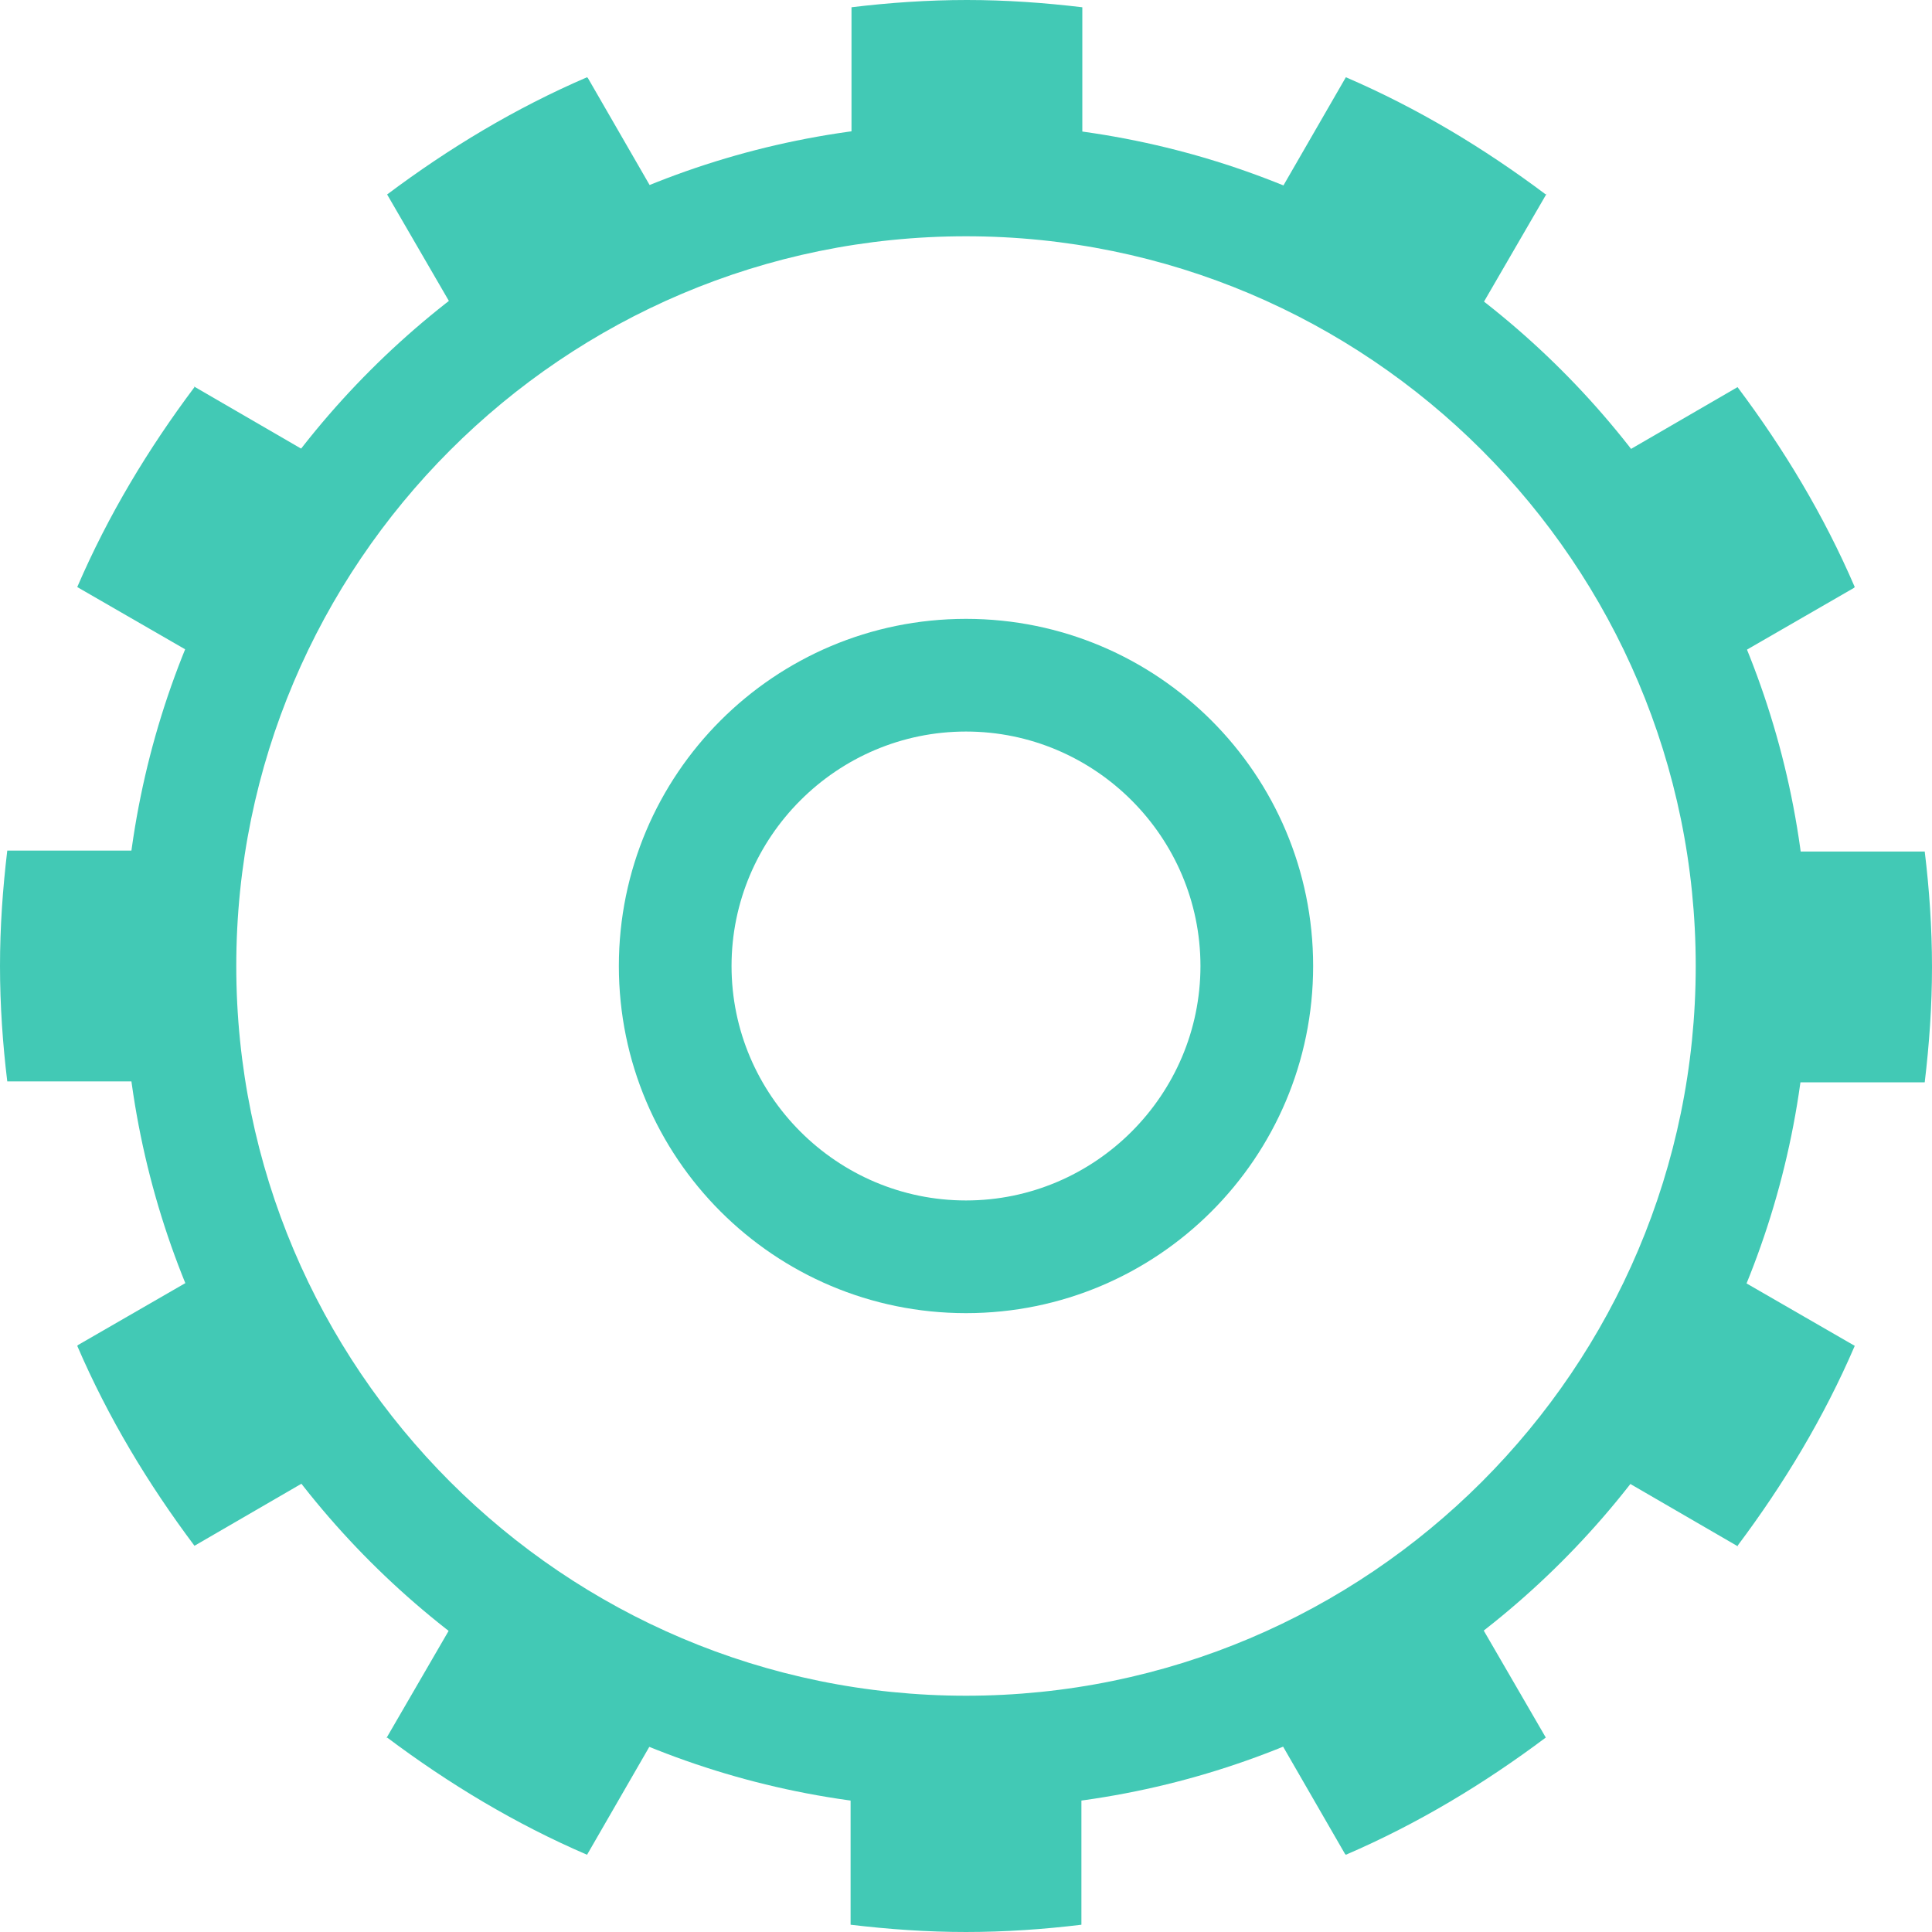
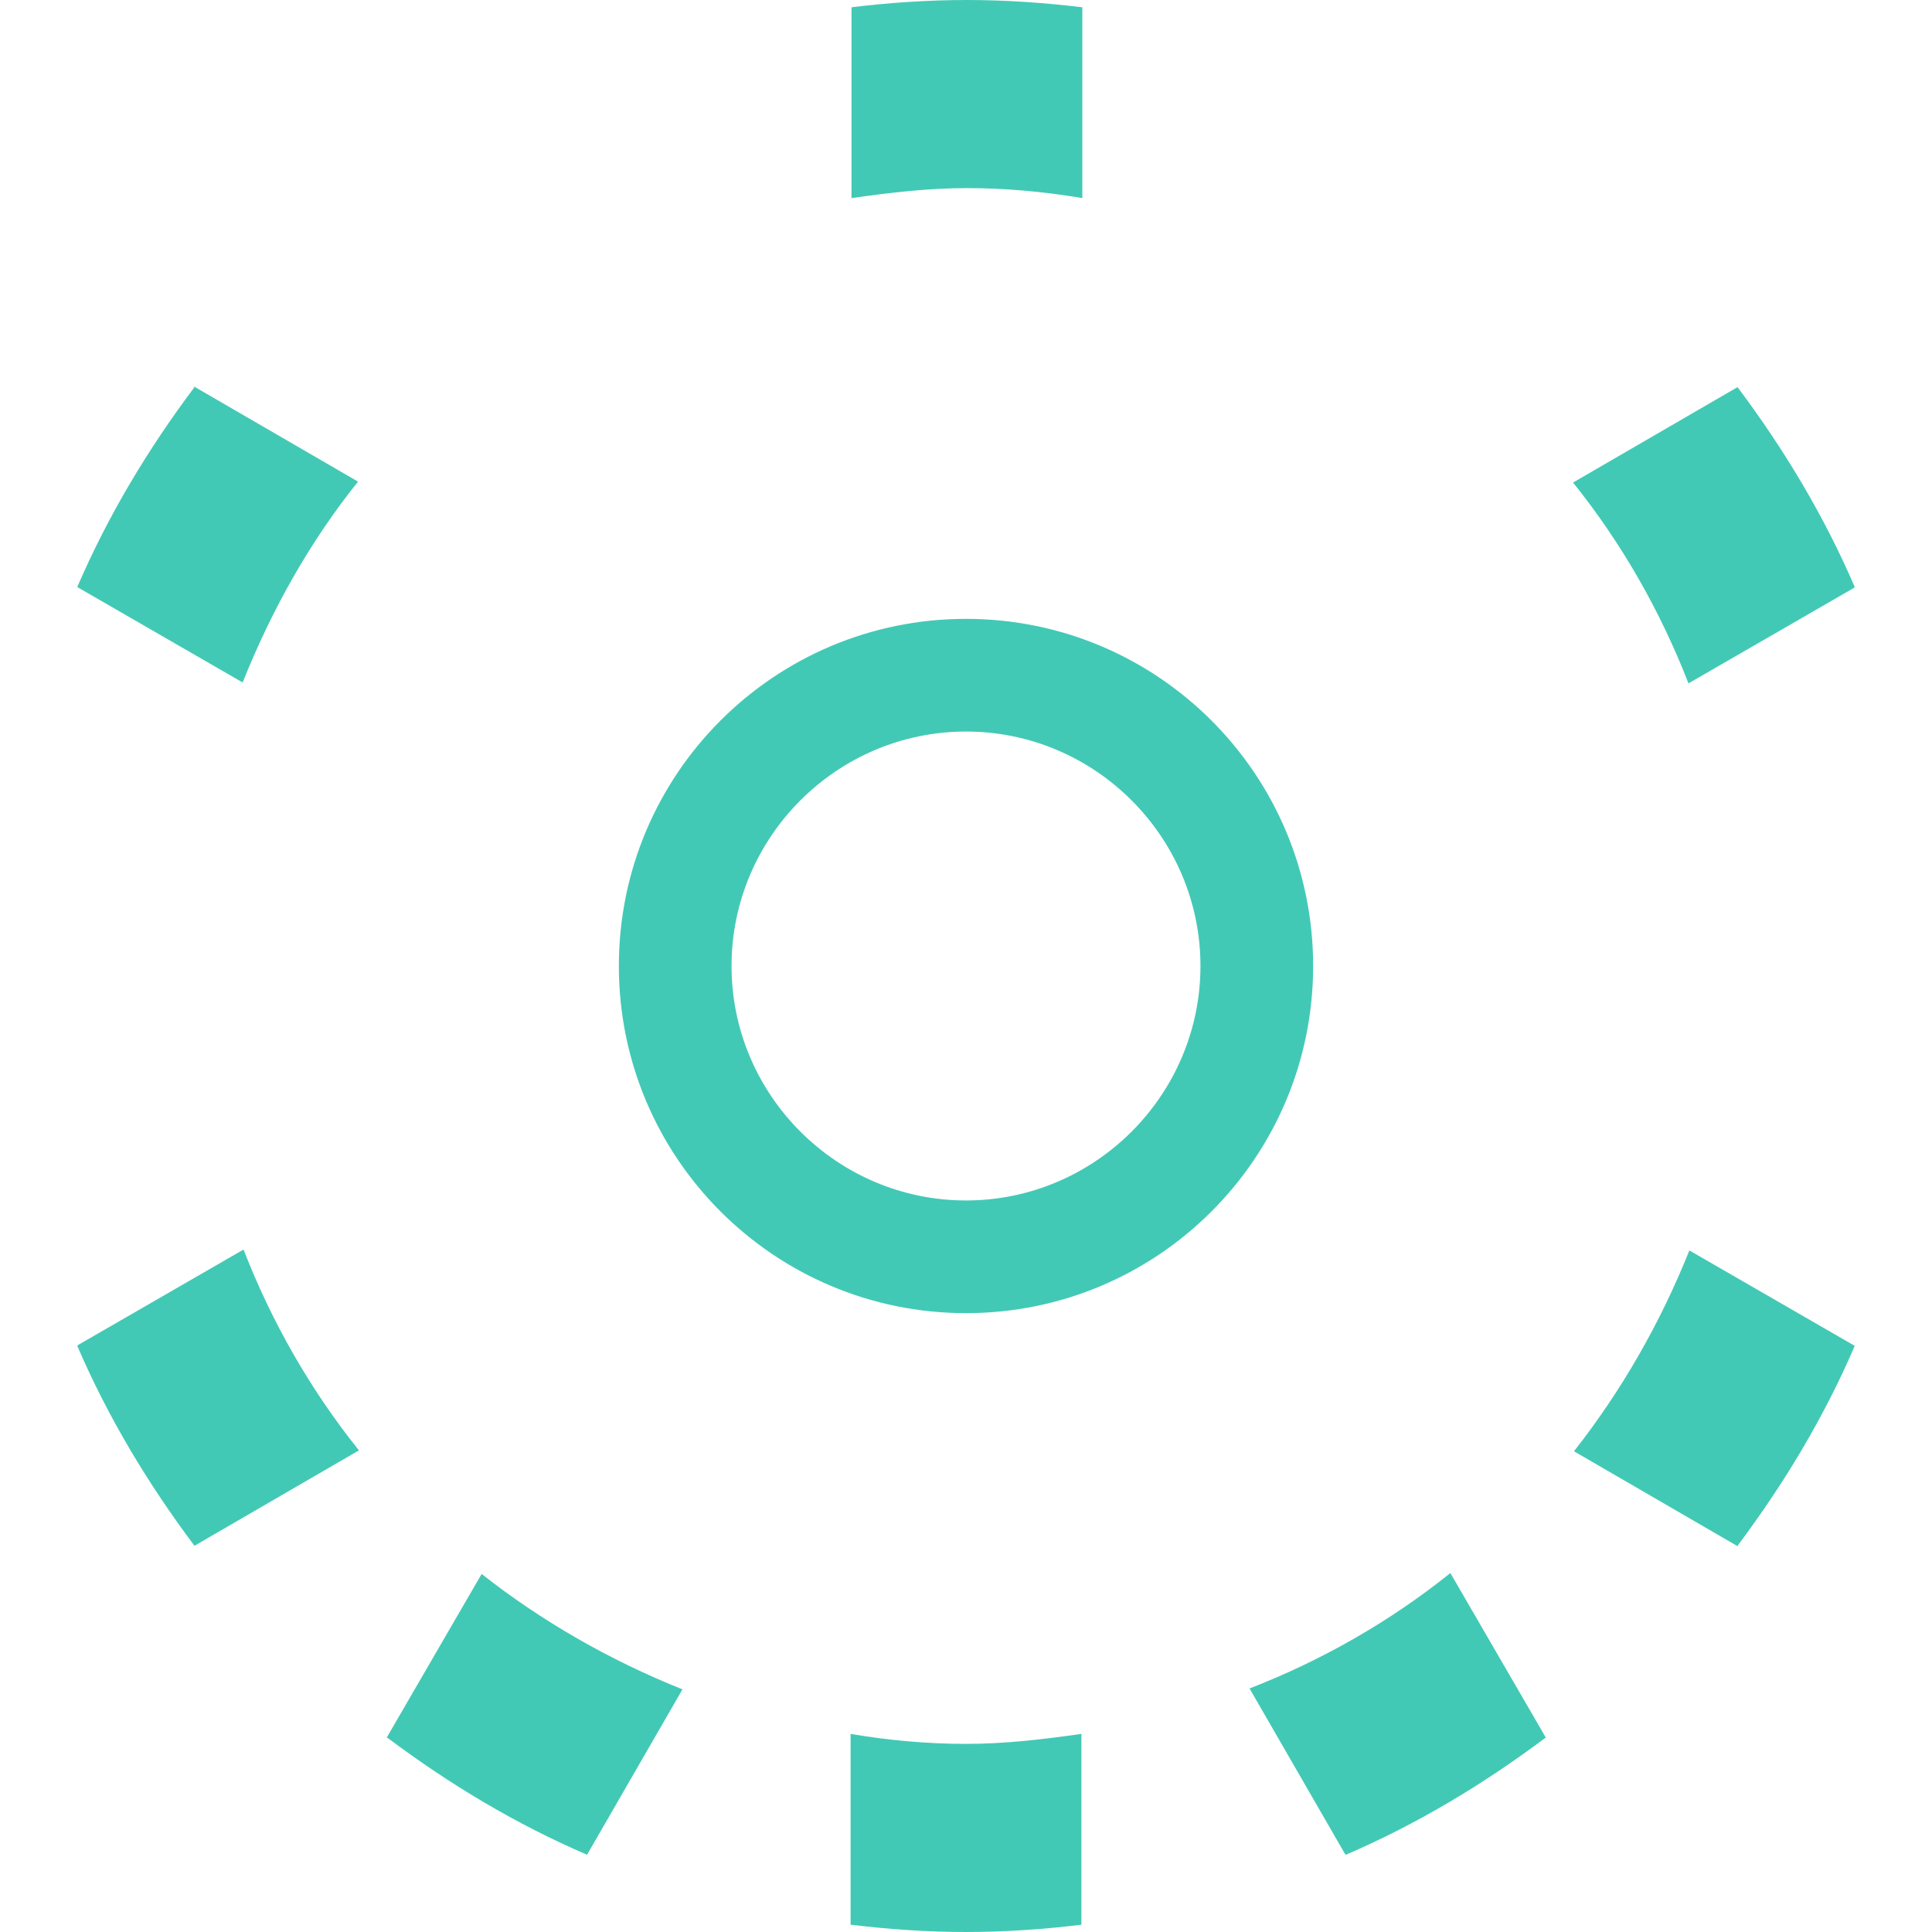
<svg xmlns="http://www.w3.org/2000/svg" id="Capa_2" viewBox="0 0 21.26 21.26">
  <defs>
    <style>.cls-1{fill:#42c9b5;}</style>
  </defs>
  <g id="Capa_1-2">
    <g>
      <path class="cls-1" d="m10.63,8.05c1.42,0,2.58,1.16,2.58,2.58s-1.16,2.58-2.58,2.58-2.58-1.16-2.58-2.58,1.16-2.58,2.58-2.58m0-1.24c-2.11,0-3.82,1.71-3.82,3.82s1.71,3.82,3.82,3.82,3.82-1.71,3.82-3.82-1.71-3.82-3.82-3.82h0Z" />
-       <path class="cls-1" d="m10.63,2.6c4.43,0,8.03,3.6,8.03,8.03s-3.6,8.03-8.03,8.03S2.6,15.06,2.6,10.63,6.2,2.6,10.63,2.6m0-1.24C5.51,1.36,1.36,5.51,1.36,10.63s4.15,9.27,9.27,9.27,9.27-4.15,9.27-9.27S15.75,1.36,10.63,1.36h0Z" />
      <g>
-         <path class="cls-1" d="m2.18,9.36H.08c-.05.42-.08.84-.08,1.27s.03.86.08,1.27h2.1c-.06-.42-.11-.84-.11-1.27s.04-.86.11-1.27Z" />
-         <path class="cls-1" d="m6.46.85c-.79.34-1.52.78-2.2,1.29l1.05,1.81c.66-.53,1.41-.96,2.21-1.27l-1.05-1.82Z" />
        <path class="cls-1" d="m11.91,2.18V.08c-.42-.05-.84-.08-1.27-.08s-.86.03-1.27.08v2.1c.42-.06.84-.11,1.27-.11s.86.04,1.27.11Z" />
-         <path class="cls-1" d="m17.01,2.14c-.68-.51-1.41-.95-2.2-1.29l-1.05,1.82c.8.32,1.55.74,2.21,1.27l1.05-1.81Z" />
-         <path class="cls-1" d="m19.08,11.91h2.1c.05-.42.08-.84.08-1.27s-.03-.86-.08-1.27h-2.1c.06.42.11.84.11,1.27s-.04.86-.11,1.27Z" />
        <path class="cls-1" d="m20.41,6.46c-.34-.79-.78-1.52-1.29-2.2l-1.81,1.05c.53.66.96,1.41,1.27,2.21l1.82-1.05Z" />
        <path class="cls-1" d="m14.81,20.41c.79-.34,1.52-.78,2.2-1.29l-1.05-1.81c-.66.53-1.41.96-2.21,1.27l1.05,1.82Z" />
        <path class="cls-1" d="m2.14,4.26c-.51.68-.95,1.41-1.29,2.2l1.82,1.05c.32-.8.74-1.55,1.27-2.21l-1.81-1.05Z" />
        <path class="cls-1" d="m19.12,17.01c.51-.68.95-1.41,1.29-2.2l-1.82-1.05c-.32.8-.75,1.55-1.27,2.21l1.81,1.05Z" />
        <path class="cls-1" d="m4.26,19.12c.68.51,1.41.95,2.2,1.29l1.05-1.82c-.8-.32-1.55-.75-2.21-1.27l-1.05,1.81Z" />
        <path class="cls-1" d="m9.36,19.08v2.1c.42.05.84.08,1.27.08s.86-.03,1.27-.08v-2.1c-.42.06-.84.11-1.27.11s-.86-.04-1.27-.11Z" />
        <path class="cls-1" d="m.85,14.81c.34.79.78,1.52,1.29,2.2l1.81-1.05c-.53-.66-.96-1.41-1.27-2.21l-1.82,1.05Z" />
      </g>
    </g>
  </g>
</svg>